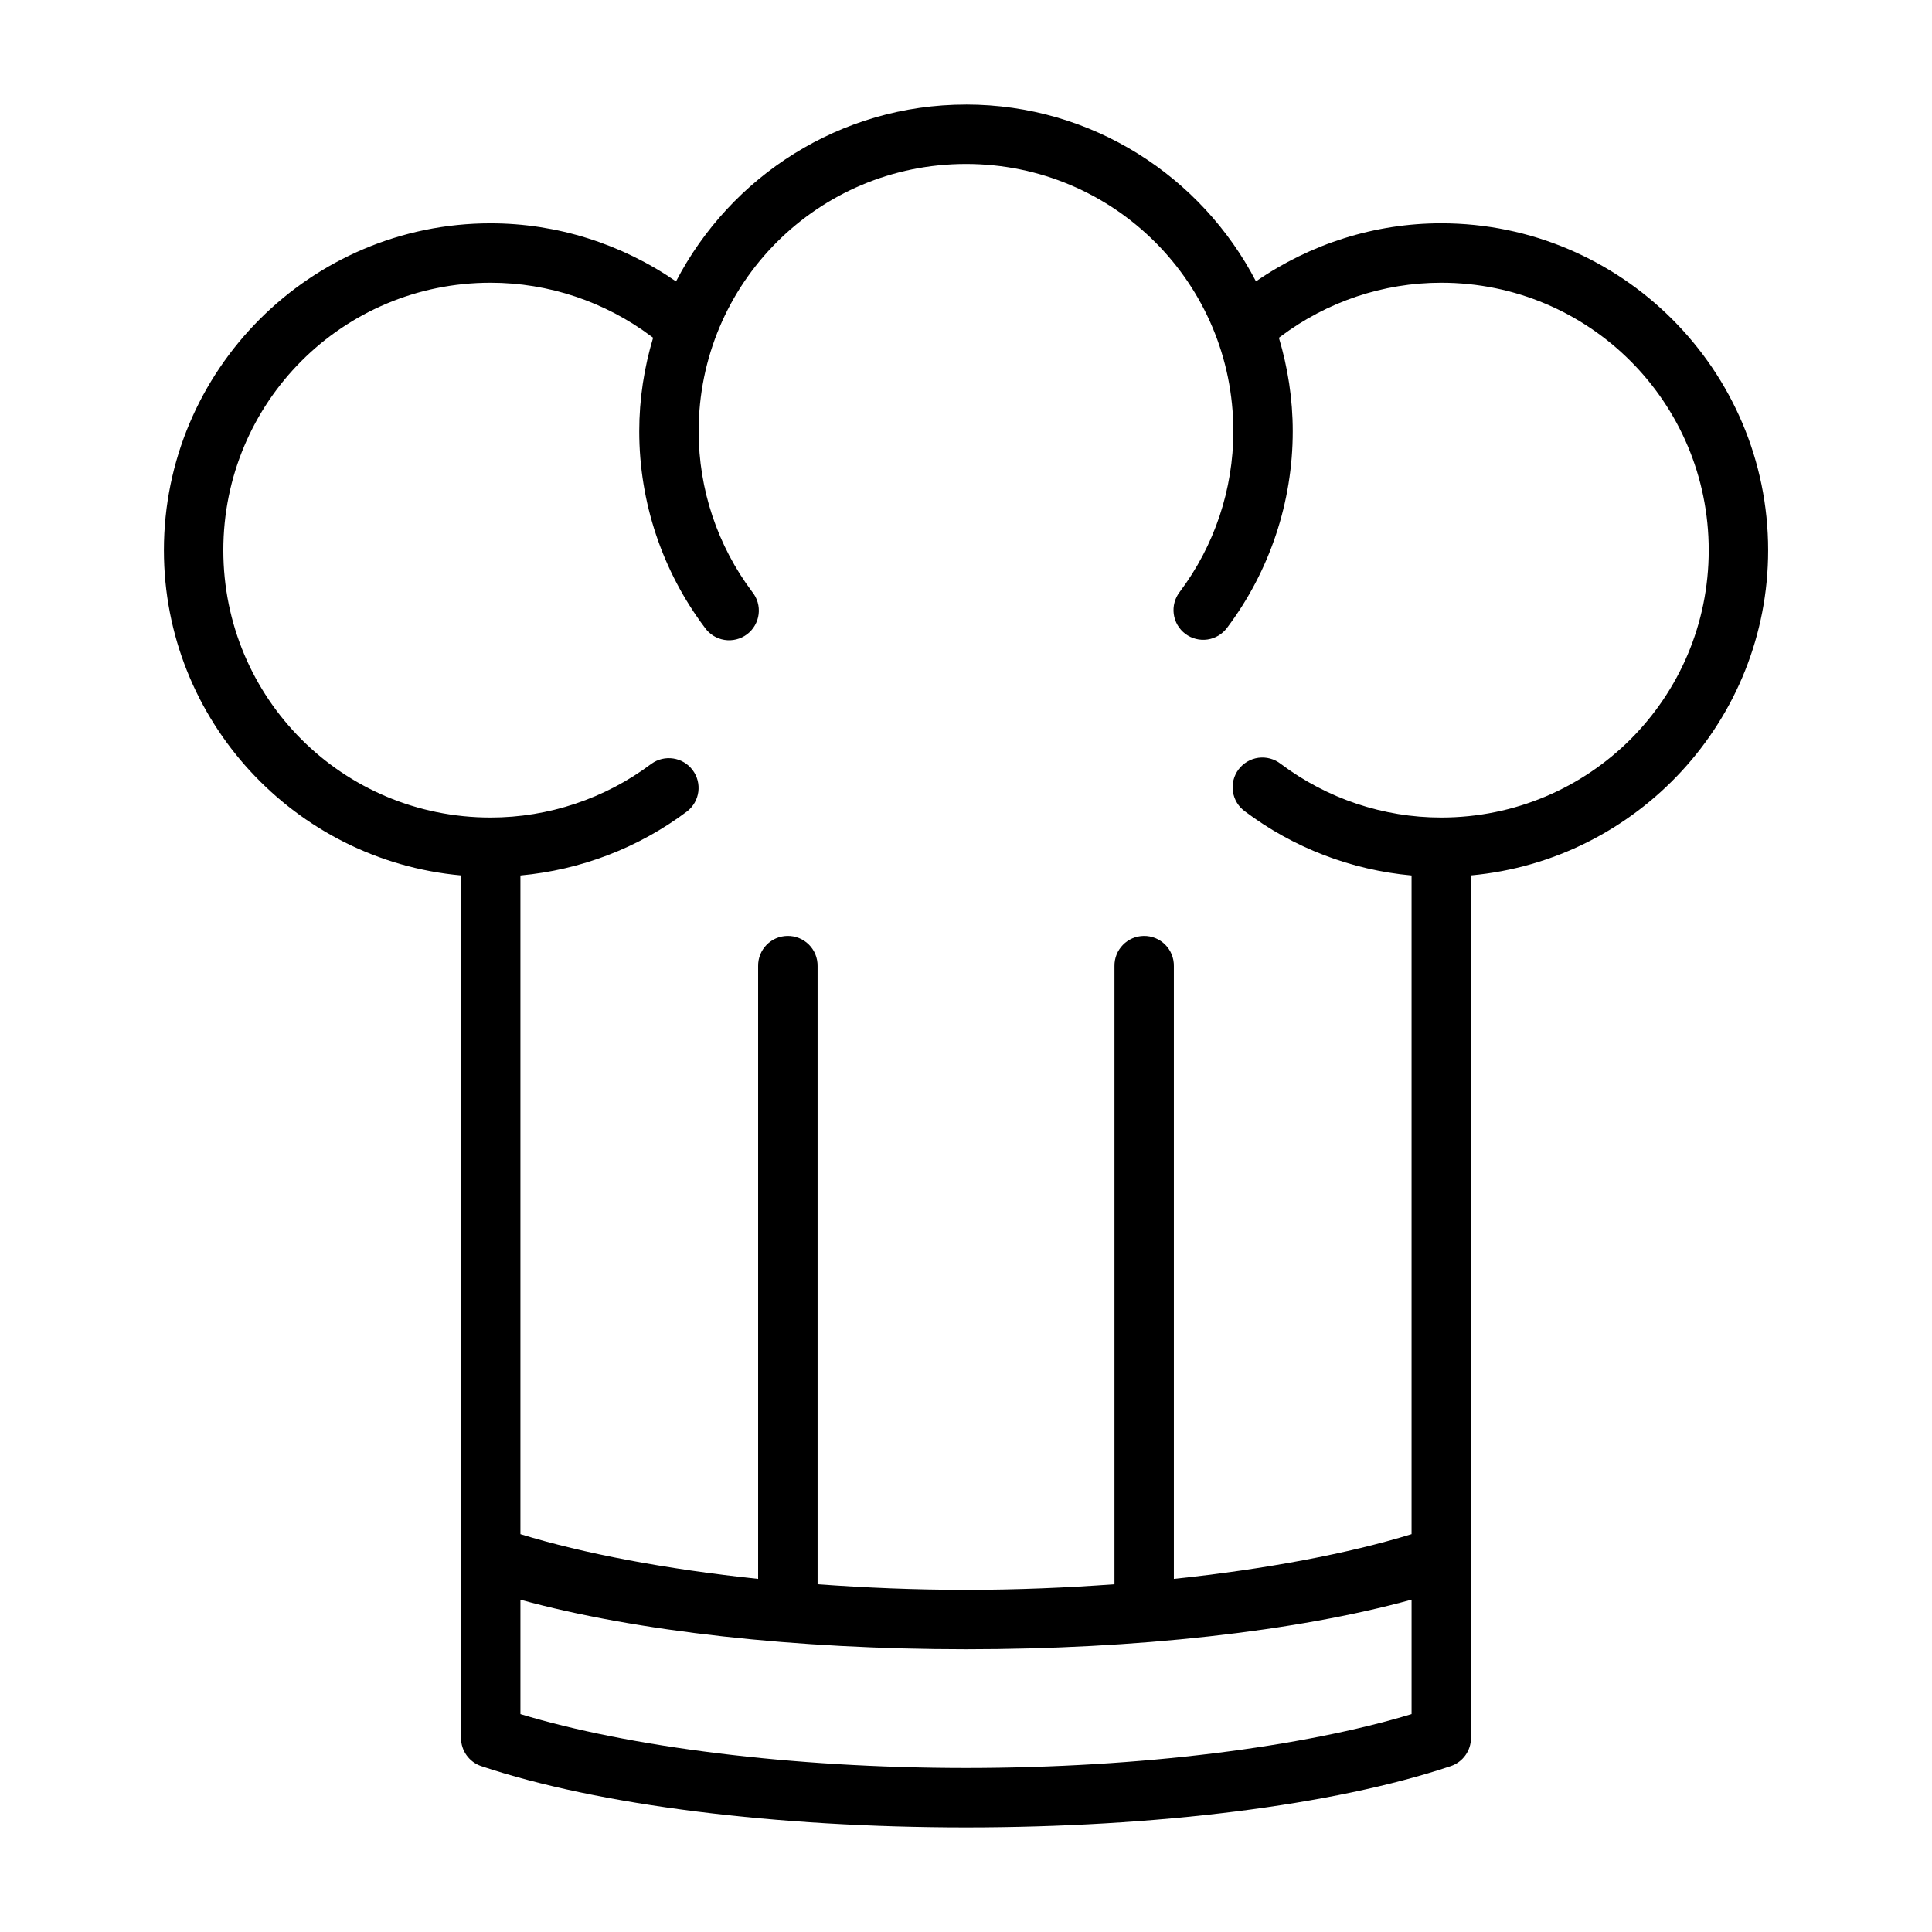
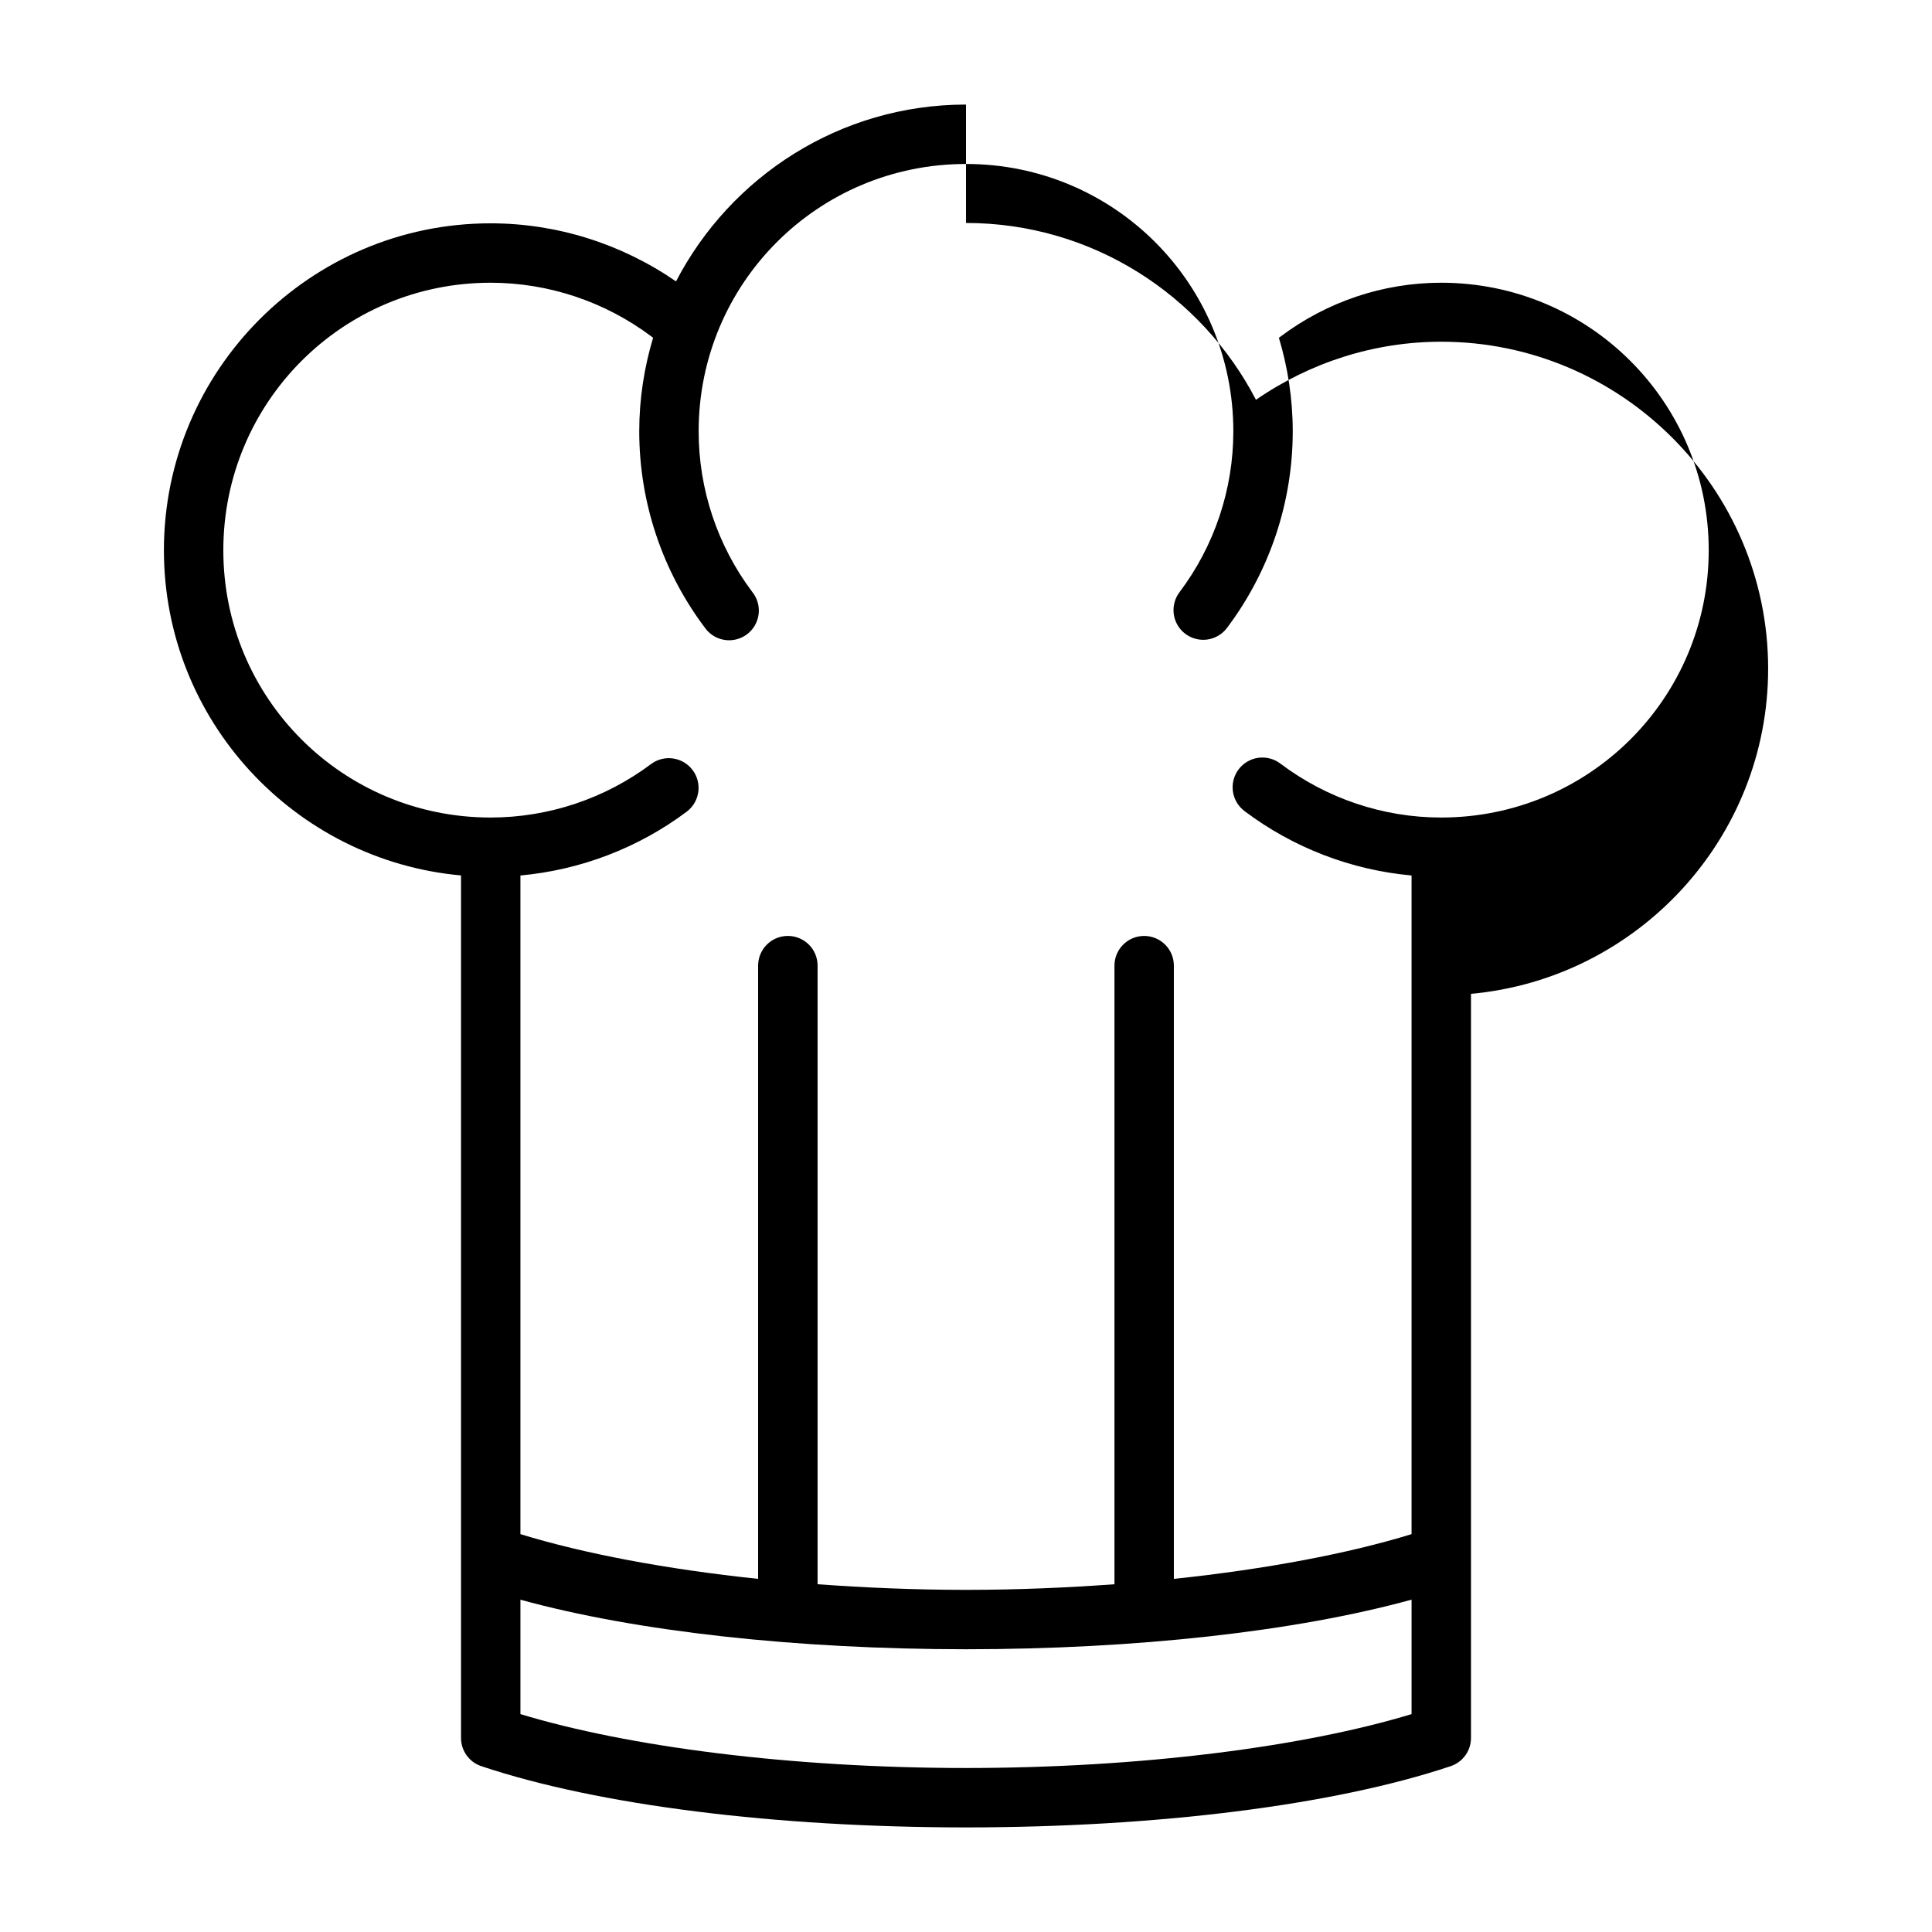
<svg xmlns="http://www.w3.org/2000/svg" fill="#000000" width="800px" height="800px" version="1.1" viewBox="144 144 512 512">
-   <path d="m400 171.71c-33.41 0-62.41 19.07-76.848 46.863-14.43-9.957-31.551-15.391-49.137-15.391-47.73 0-86.578 38.906-86.578 86.637 0 45.086 34.668 82.195 78.738 86.18v228.59c0 3.379 2.16 6.383 5.363 7.457 31.145 10.434 78.23 16.219 128.46 16.238 50.227-0.02 97.312-5.805 128.46-16.238 3.203-1.074 5.363-4.078 5.367-7.457v-46.801c0.008-0.145 0.012-0.289 0.016-0.43v-31.383c-0.004-0.086-0.012-0.172-0.016-0.262v-149.72c44.043-4.012 78.75-41.117 78.75-86.18 0-47.73-38.922-86.637-86.652-86.637-17.594 0-34.648 5.43-49.078 15.391-14.434-27.793-43.438-46.863-76.844-46.863zm0 15.742c39.219 0 70.848 31.629 70.848 70.848 0 15.355-4.984 30.285-14.207 42.559-1.293 1.668-1.859 3.781-1.582 5.867 0.281 2.09 1.383 3.981 3.066 5.246s3.805 1.809 5.891 1.5c2.082-0.309 3.957-1.441 5.203-3.141 11.273-15 17.371-33.266 17.371-52.031 0-8.617-1.316-16.934-3.672-24.797 0.16-0.109 0.32-0.223 0.477-0.34 12.27-9.219 27.18-14.238 42.527-14.238 39.219 0 70.906 31.672 70.906 70.895 0 39.223-31.688 70.832-70.906 70.832-15.355 0-30.254-5.012-42.527-14.234-1.672-1.301-3.793-1.879-5.891-1.602-2.098 0.281-3.992 1.391-5.266 3.082-1.27 1.691-1.809 3.824-1.492 5.914 0.316 2.094 1.461 3.973 3.176 5.211 12.895 9.691 28.195 15.535 44.156 16.988v174.55c-16.715 5.137-38.457 9.27-62.992 11.855v-162.42c0.027-2.121-0.805-4.16-2.305-5.66s-3.539-2.332-5.66-2.305c-4.344 0.051-7.828 3.617-7.777 7.965v163.84c-12.629 0.926-25.781 1.484-39.344 1.492-13.562-0.008-26.707-0.566-39.332-1.492v-163.84c0.027-2.133-0.812-4.184-2.324-5.684-1.516-1.5-3.57-2.324-5.699-2.281-4.332 0.074-7.785 3.633-7.734 7.965v162.42c-24.531-2.586-46.277-6.719-62.992-11.855v-174.55c15.957-1.461 31.289-7.305 44.172-16.988 3.391-2.644 4.039-7.516 1.457-10.953s-7.445-4.176-10.926-1.652c-12.277 9.223-27.25 14.234-42.605 14.234-39.223 0-70.832-31.609-70.832-70.832 0-39.223 31.609-70.895 70.832-70.895 15.348 0 30.332 5.019 42.605 14.238 0.148 0.117 0.301 0.23 0.461 0.34-2.359 7.863-3.676 16.18-3.676 24.797 0 18.758 6.094 37.004 17.359 52 1.219 1.754 3.102 2.938 5.215 3.277 2.109 0.34 4.269-0.195 5.981-1.48 1.707-1.285 2.82-3.211 3.082-5.332s-0.355-4.262-1.703-5.922c-9.215-12.27-14.191-27.195-14.191-42.543 0-39.219 31.629-70.848 70.852-70.848zm118.08 380.47v30.332c-28.465 8.641-71.527 14.27-118.08 14.285-46.555-0.016-89.617-5.644-118.08-14.285v-30.316c30.75 8.453 73.117 13.113 118.08 13.129 44.984-0.016 87.336-4.684 118.08-13.145z" />
+   <path d="m400 171.71c-33.41 0-62.41 19.07-76.848 46.863-14.43-9.957-31.551-15.391-49.137-15.391-47.73 0-86.578 38.906-86.578 86.637 0 45.086 34.668 82.195 78.738 86.18v228.59c0 3.379 2.16 6.383 5.363 7.457 31.145 10.434 78.23 16.219 128.46 16.238 50.227-0.02 97.312-5.805 128.46-16.238 3.203-1.074 5.363-4.078 5.367-7.457v-46.801c0.008-0.145 0.012-0.289 0.016-0.43c-0.004-0.086-0.012-0.172-0.016-0.262v-149.72c44.043-4.012 78.75-41.117 78.75-86.18 0-47.73-38.922-86.637-86.652-86.637-17.594 0-34.648 5.43-49.078 15.391-14.434-27.793-43.438-46.863-76.844-46.863zm0 15.742c39.219 0 70.848 31.629 70.848 70.848 0 15.355-4.984 30.285-14.207 42.559-1.293 1.668-1.859 3.781-1.582 5.867 0.281 2.09 1.383 3.981 3.066 5.246s3.805 1.809 5.891 1.5c2.082-0.309 3.957-1.441 5.203-3.141 11.273-15 17.371-33.266 17.371-52.031 0-8.617-1.316-16.934-3.672-24.797 0.16-0.109 0.32-0.223 0.477-0.34 12.27-9.219 27.18-14.238 42.527-14.238 39.219 0 70.906 31.672 70.906 70.895 0 39.223-31.688 70.832-70.906 70.832-15.355 0-30.254-5.012-42.527-14.234-1.672-1.301-3.793-1.879-5.891-1.602-2.098 0.281-3.992 1.391-5.266 3.082-1.27 1.691-1.809 3.824-1.492 5.914 0.316 2.094 1.461 3.973 3.176 5.211 12.895 9.691 28.195 15.535 44.156 16.988v174.55c-16.715 5.137-38.457 9.27-62.992 11.855v-162.42c0.027-2.121-0.805-4.16-2.305-5.66s-3.539-2.332-5.66-2.305c-4.344 0.051-7.828 3.617-7.777 7.965v163.84c-12.629 0.926-25.781 1.484-39.344 1.492-13.562-0.008-26.707-0.566-39.332-1.492v-163.84c0.027-2.133-0.812-4.184-2.324-5.684-1.516-1.5-3.57-2.324-5.699-2.281-4.332 0.074-7.785 3.633-7.734 7.965v162.42c-24.531-2.586-46.277-6.719-62.992-11.855v-174.55c15.957-1.461 31.289-7.305 44.172-16.988 3.391-2.644 4.039-7.516 1.457-10.953s-7.445-4.176-10.926-1.652c-12.277 9.223-27.25 14.234-42.605 14.234-39.223 0-70.832-31.609-70.832-70.832 0-39.223 31.609-70.895 70.832-70.895 15.348 0 30.332 5.019 42.605 14.238 0.148 0.117 0.301 0.23 0.461 0.34-2.359 7.863-3.676 16.18-3.676 24.797 0 18.758 6.094 37.004 17.359 52 1.219 1.754 3.102 2.938 5.215 3.277 2.109 0.34 4.269-0.195 5.981-1.48 1.707-1.285 2.82-3.211 3.082-5.332s-0.355-4.262-1.703-5.922c-9.215-12.27-14.191-27.195-14.191-42.543 0-39.219 31.629-70.848 70.852-70.848zm118.08 380.47v30.332c-28.465 8.641-71.527 14.27-118.08 14.285-46.555-0.016-89.617-5.644-118.08-14.285v-30.316c30.75 8.453 73.117 13.113 118.08 13.129 44.984-0.016 87.336-4.684 118.08-13.145z" />
</svg>